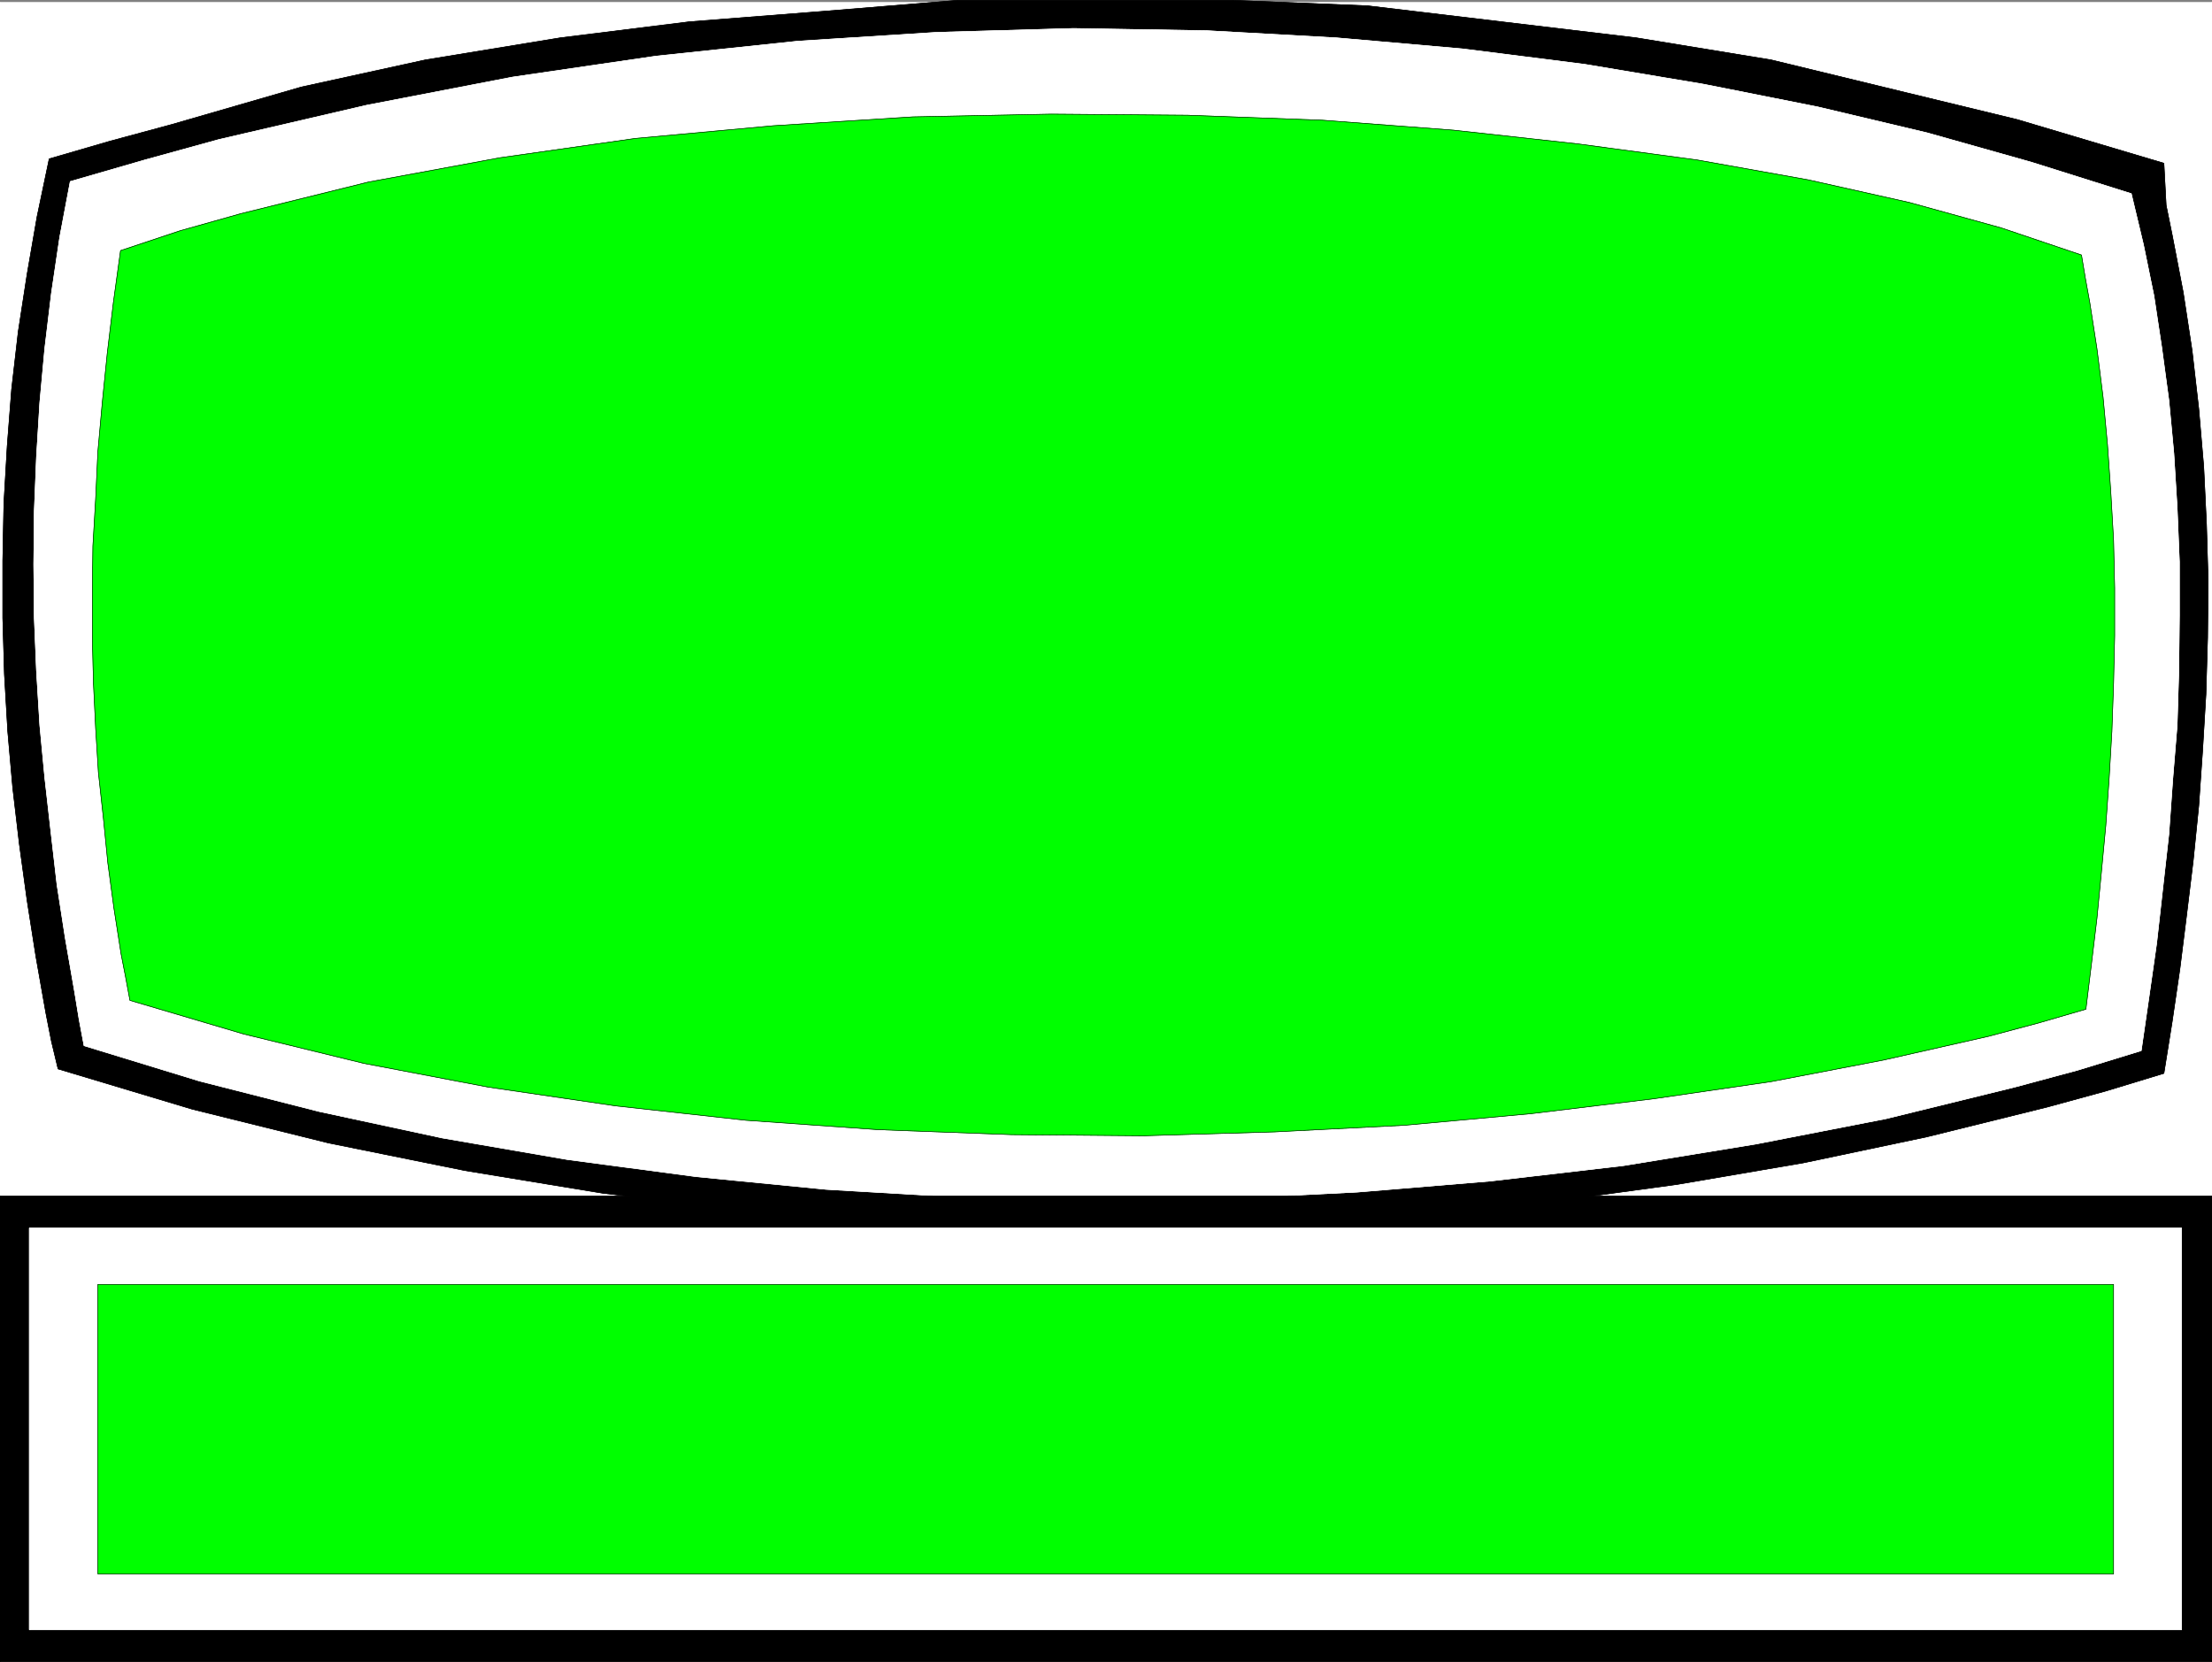
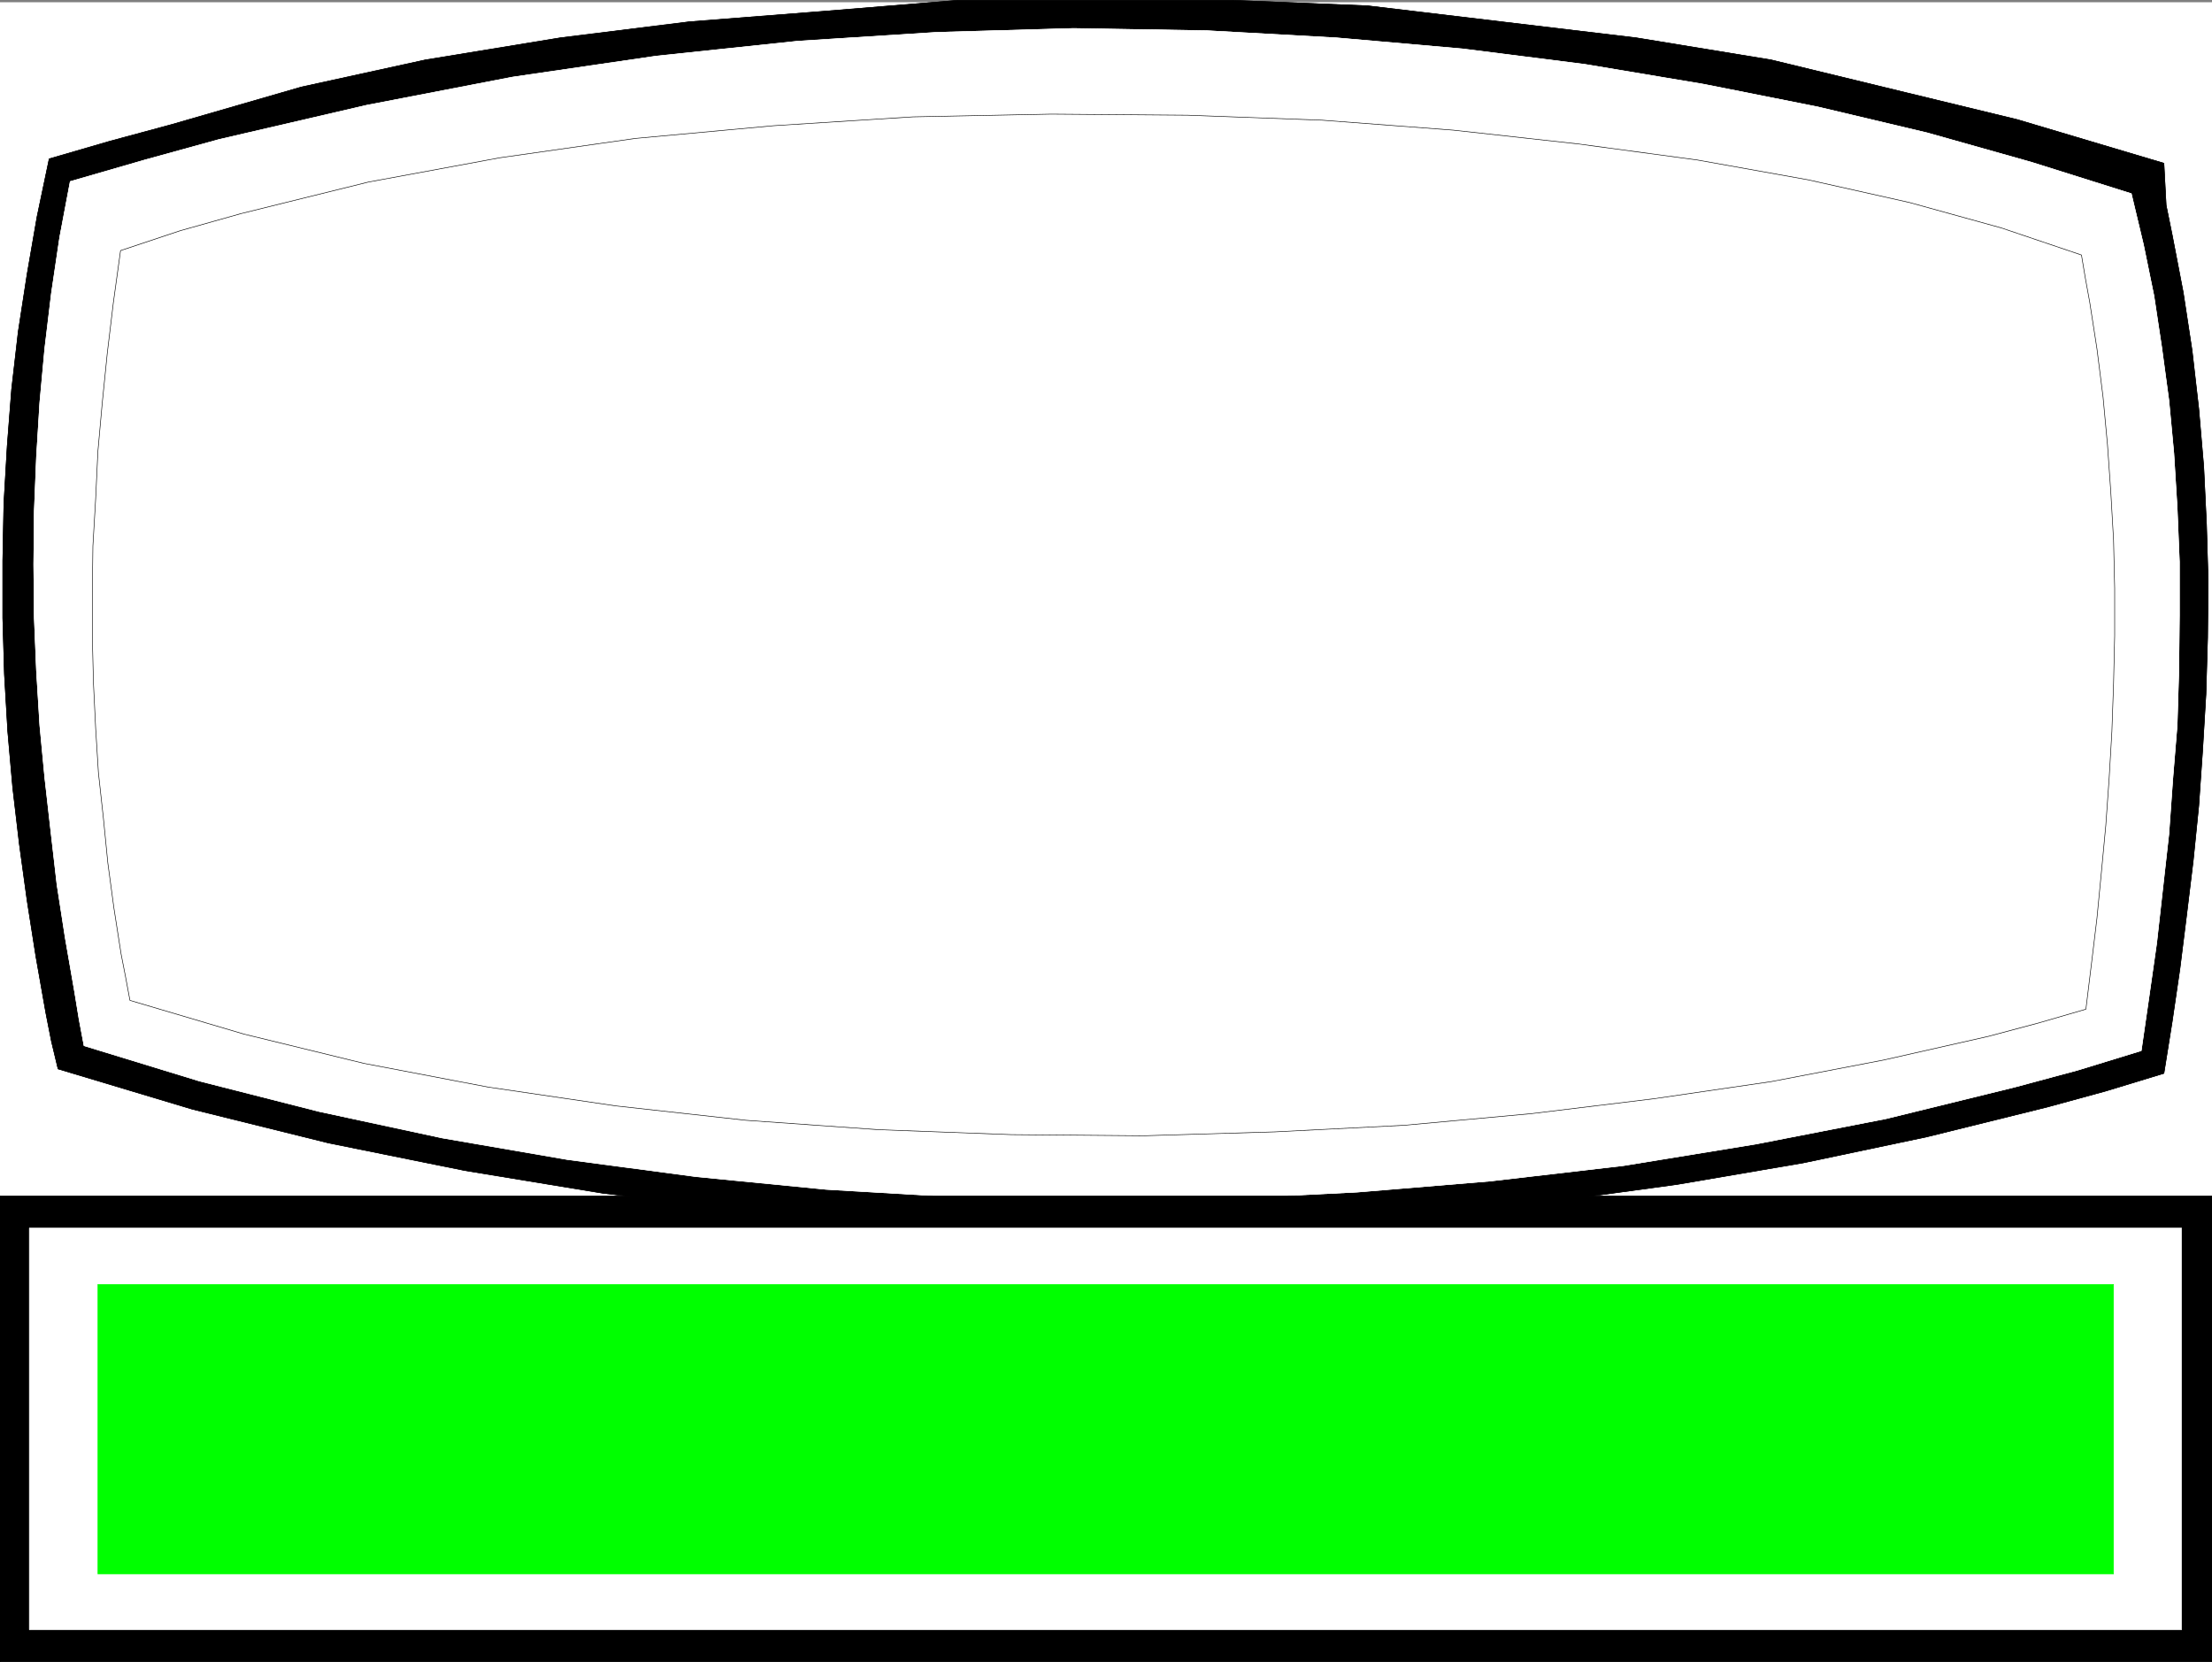
<svg xmlns="http://www.w3.org/2000/svg" width="2998.801" height="2252.788">
  <rect width="100%" height="100%" fill="#808080" stroke="none" />
  <defs>
    <clipPath id="a">
      <path d="M0 0h2998.8v2250H0Zm0 0" />
    </clipPath>
    <clipPath id="b">
-       <path d="M0 0h2998.8v2249.371H0Zm0 0" />
-     </clipPath>
+       </clipPath>
    <clipPath id="c">
      <path d="M0 1618h2998.8v632H0Zm0 0" />
    </clipPath>
    <clipPath id="d">
      <path d="M0 1617h2998.8v633H0Zm0 0" />
    </clipPath>
  </defs>
  <g clip-path="url(#a)" transform="translate(0 3.044)">
    <path fill="#fff" d="M0 2249.371h2998.8V-2.672H0Zm0 0" />
  </g>
  <g clip-path="url(#b)" transform="translate(0 3.044)">
-     <path fill="#fff" fill-rule="evenodd" stroke="#fff" stroke-linecap="square" stroke-linejoin="bevel" stroke-miterlimit="10" stroke-width=".745" d="M0 2249.371h2998.8V-2.672H0Zm0 0" />
-   </g>
+     </g>
  <path fill-rule="evenodd" stroke="#000" stroke-linecap="square" stroke-linejoin="bevel" stroke-miterlimit="10" stroke-width=".745" d="m66.719 215.306 82.476-23.95 83.223-22.46 176.164-50.922 167.934-36.73 182.945-29.95L934.137 29.58l182.16-14.23L1299.247.372h371.065l183.692 7.489 182.16 21.718 182.203 21.715 182.906 29.95 182.203 44.218 151.43 36.692 198.664 59.152 3.02 56.918 8.23 40.453 14.977 77.89 11.996 78.637 9.016 78.633 6.742 78.637 3.762 77.89 2.234 76.403-.746 77.89-2.235 76.36-4.507 75.656-5.25 75.656-7.489 74.13-9.015 74.124-8.977 71.934-10.508 71.89-11.25 70.407-78.71 23.949-79.461 21.719-163.465 40.453-167.149 35.2-170.95 29.206-175.42 23.95-177.692 17.992-180.676 11.957-182.16 5.254-183.692-1.493-185.18-8.23-185.183-14.973-186.668-22.504-186.672-30.691-185.18-37.438-184.437-45.707-182.16-54.644-8.977-37.434-7.527-38.222-13.484-76.399-11.997-76.363-10.503-76.402-8.98-76.399-6.743-76.402-4.508-77.106-2.234-76.402v-77.89l1.492-77.145 4.508-77.89 5.996-77.145 8.976-77.891 11.996-77.89 13.485-77.891zm0 0" />
  <path fill="none" stroke="#000" stroke-linecap="square" stroke-linejoin="bevel" stroke-miterlimit="10" stroke-width=".745" d="m66.719 215.306 82.476-23.95 83.223-22.46 176.164-50.922 167.934-36.73 182.945-29.95L934.137 29.58l182.16-14.23L1299.247.372h371.065l183.692 7.489 182.16 21.718 182.203 21.715 182.906 29.95 182.203 44.218 151.43 36.692 198.664 59.152 3.02 56.918 8.23 40.453 14.977 77.89 11.996 78.637 9.016 78.633 6.742 78.637 3.762 77.89 2.234 76.403-.746 77.89-2.235 76.36-4.507 75.656-5.25 75.656-7.489 74.13-9.015 74.124-8.977 71.934-10.508 71.89-11.25 70.407-78.71 23.949-79.461 21.719-163.465 40.453-167.149 35.2-170.95 29.206-175.42 23.95-177.692 17.992-180.676 11.957-182.16 5.254-183.692-1.493-185.18-8.23-185.183-14.973-186.668-22.504-186.672-30.691-185.18-37.438-184.437-45.707-182.16-54.644-8.977-37.434-7.527-38.222-13.484-76.399-11.997-76.363-10.503-76.402-8.98-76.399-6.743-76.402-4.508-77.106-2.234-76.402v-77.89l1.492-77.145 4.508-77.89 5.996-77.145 8.976-77.891 11.996-77.89 13.485-77.891zm0 0" />
  <path fill="#fff" fill-rule="evenodd" stroke="#fff" stroke-linecap="square" stroke-linejoin="bevel" stroke-miterlimit="10" stroke-width=".745" d="m95.219 246.04 101.21-29.242 100.434-27.676 200.192-46.453 197.922-38.18 194.902-28.46L1081.8 55.802l188.945-11.996 184.438-5.25 180.672 3.016 176.164 9.722 170.953 14.977 165.656 20.969 161.191 26.972 154.45 30.692 148.449 35.203 140.926 39.71 135.71 42.688 16.461 68.914 14.27 69.617 10.508 69.66 9.719 71.891 6.742 71.895 4.508 73.422 3.019 73.382v73.383l-.785 74.164-2.234 74.13-5.997 73.421-5.253 74.125-8.231 73.383-8.273 74.168-10.465 73.383-10.504 72.636-85.457 26.223-86.242 23.207-173.93 42.692-176.91 34.457-179.18 29.203-180.676 20.972-180.672 14.973-181.457 9.016-179.925 2.234-179.93-4.508-178.399-10.465-176.203-17.25-174.675-23.207-169.422-29.203-167.192-35.945-161.933-41.2-156.684-47.94-6.742-35.946-5.996-36.691-12.742-73.383-11.25-72.637-8.27-71.934-8.23-72.636-6.746-71.149-4.508-73.383-2.977-71.894-.746-72.637.746-72.676 2.977-73.382 4.508-73.383 6.746-73.422 9.015-74.871 11.211-75.656zm0 0" />
  <path fill="none" stroke="#fff" stroke-linecap="square" stroke-linejoin="bevel" stroke-miterlimit="10" stroke-width=".745" d="m95.219 246.04 101.21-29.242 100.434-27.676 200.192-46.453 197.922-38.18 194.902-28.46L1081.8 55.802l188.945-11.996 184.438-5.25 180.672 3.016 176.164 9.722 170.953 14.977 165.656 20.969 161.191 26.972 154.45 30.692 148.449 35.203 140.926 39.71 135.71 42.688 16.461 68.914 14.27 69.617 10.508 69.66 9.719 71.891 6.742 71.895 4.508 73.422 3.019 73.382v73.383l-.785 74.164-2.234 74.13-5.997 73.421-5.253 74.125-8.231 73.383-8.273 74.168-10.465 73.383-10.504 72.636-85.457 26.223-86.242 23.207-173.93 42.692-176.91 34.457-179.18 29.203-180.676 20.972-180.672 14.973-181.457 9.016-179.925 2.234-179.93-4.508-178.399-10.465-176.203-17.25-174.675-23.207-169.422-29.203-167.192-35.945-161.933-41.2-156.684-47.94-6.742-35.946-5.996-36.691-12.742-73.383-11.25-72.637-8.27-71.934-8.23-72.636-6.746-71.149-4.508-73.383-2.977-71.894-.746-72.637.746-72.676 2.977-73.382 4.508-73.383 6.746-73.422 9.015-74.871 11.211-75.656zm0 0" />
-   <path fill="#0f0" fill-rule="evenodd" stroke="#0f0" stroke-linecap="square" stroke-linejoin="bevel" stroke-miterlimit="10" stroke-width=".745" d="m163.426 339.65 80.984-26.969 82.438-23.207 172.441-42.688 178.441-32.968 183.692-26.223 187.414-17.21 188.902-11.997 187.457-3.723 185.14 1.489 182.204 6.742 177.652 13.488 169.461 18.695 161.192 21.72 150.683 26.968L2588.73 274.5l124.418 34.418 108.704 36.73 5.253 31.438 5.997 32.965 9.761 62.879 8.23 65.188 6 64.406 4.509 64.406 3.761 65.152 1.488 65.149v64.406l-1.488 65.148-2.273 64.407-3.723 63.66-4.508 63.664-6 63.66-5.996 62.172-7.488 62.168-7.527 61.387-64.446 18.738-67.5 17.992-142.414 32.184-152.215 29.207-158.914 23.203-166.445 20.23-171.695 15.758-176.164 8.977-177.696 5.254-179.144-1.532-180.711-6.742-179.145-12.699-176.203-19.484-173.187-25.48-168.676-32.184-162.68-39.707-154.449-45.668-5.996-32.223-6-30.695-9.719-62.172-8.273-61.426-5.996-60.64-6.743-61.427-3.726-59.898-3.016-62.172-1.492-61.426v-61.386l.746-62.172 3.762-64.406 2.98-63.66 6-66.641 6.743-66.68 8.27-68.875zm0 0" />
  <path fill="none" stroke="#000" stroke-linecap="square" stroke-linejoin="bevel" stroke-miterlimit="10" stroke-width=".745" d="m163.426 339.65 80.984-26.969 82.438-23.207 172.441-42.688 178.441-32.968 183.692-26.223 187.414-17.21 188.902-11.997 187.457-3.723 185.14 1.489 182.204 6.742 177.652 13.488 169.461 18.695 161.192 21.72 150.683 26.968L2588.73 274.5l124.418 34.418 108.704 36.73 5.253 31.438 5.997 32.965 9.761 62.879 8.23 65.188 6 64.406 4.509 64.406 3.761 65.152 1.488 65.149v64.406l-1.488 65.148-2.273 64.407-3.723 63.66-4.508 63.664-6 63.66-5.996 62.172-7.488 62.168-7.527 61.387-64.446 18.738-67.5 17.992-142.414 32.184-152.215 29.207-158.914 23.203-166.445 20.23-171.695 15.758-176.164 8.977-177.696 5.254-179.144-1.532-180.711-6.742-179.145-12.699-176.203-19.484-173.187-25.48-168.676-32.184-162.68-39.707-154.449-45.668-5.996-32.223-6-30.695-9.719-62.172-8.273-61.426-5.996-60.64-6.743-61.427-3.726-59.898-3.016-62.172-1.492-61.426v-61.386l.746-62.172 3.762-64.406 2.98-63.66 6-66.641 6.743-66.68 8.27-68.875zm0 0" />
  <g clip-path="url(#c)" transform="translate(0 3.044)">
    <path fill-rule="evenodd" d="M0 1618.016h2998.8v631.355H0Zm0 0" />
  </g>
  <g fill="none" stroke="#000" stroke-linecap="square" stroke-linejoin="bevel" stroke-miterlimit="10" stroke-width=".745" clip-path="url(#d)" transform="translate(0 3.044)">
    <path d="M0 1618.016h2998.8v631.355H0Zm0 0" />
    <path d="M0 1618.016h2998.8v631.355H0Zm0 0" />
  </g>
  <path fill="#fff" fill-rule="evenodd" stroke="#fff" stroke-linecap="square" stroke-linejoin="bevel" stroke-miterlimit="10" stroke-width=".745" d="M39.75 1664.494h2917.813v544.488H39.75Zm0 0" />
-   <path fill="none" stroke="#fff" stroke-linecap="square" stroke-linejoin="bevel" stroke-miterlimit="10" stroke-width=".745" d="M39.75 1664.494h2917.813v544.488H39.75Zm0 0" />
  <path fill="#0f0" fill-rule="evenodd" stroke="#0f0" stroke-linecap="square" stroke-linejoin="bevel" stroke-miterlimit="10" stroke-width=".745" d="M132.691 1740.892h2732.672v392.434H132.691Zm0 0" />
-   <path fill="none" stroke="#000" stroke-linecap="square" stroke-linejoin="bevel" stroke-miterlimit="10" stroke-width=".745" d="M132.691 1740.892h2732.672v392.434H132.691Zm0 0" />
</svg>